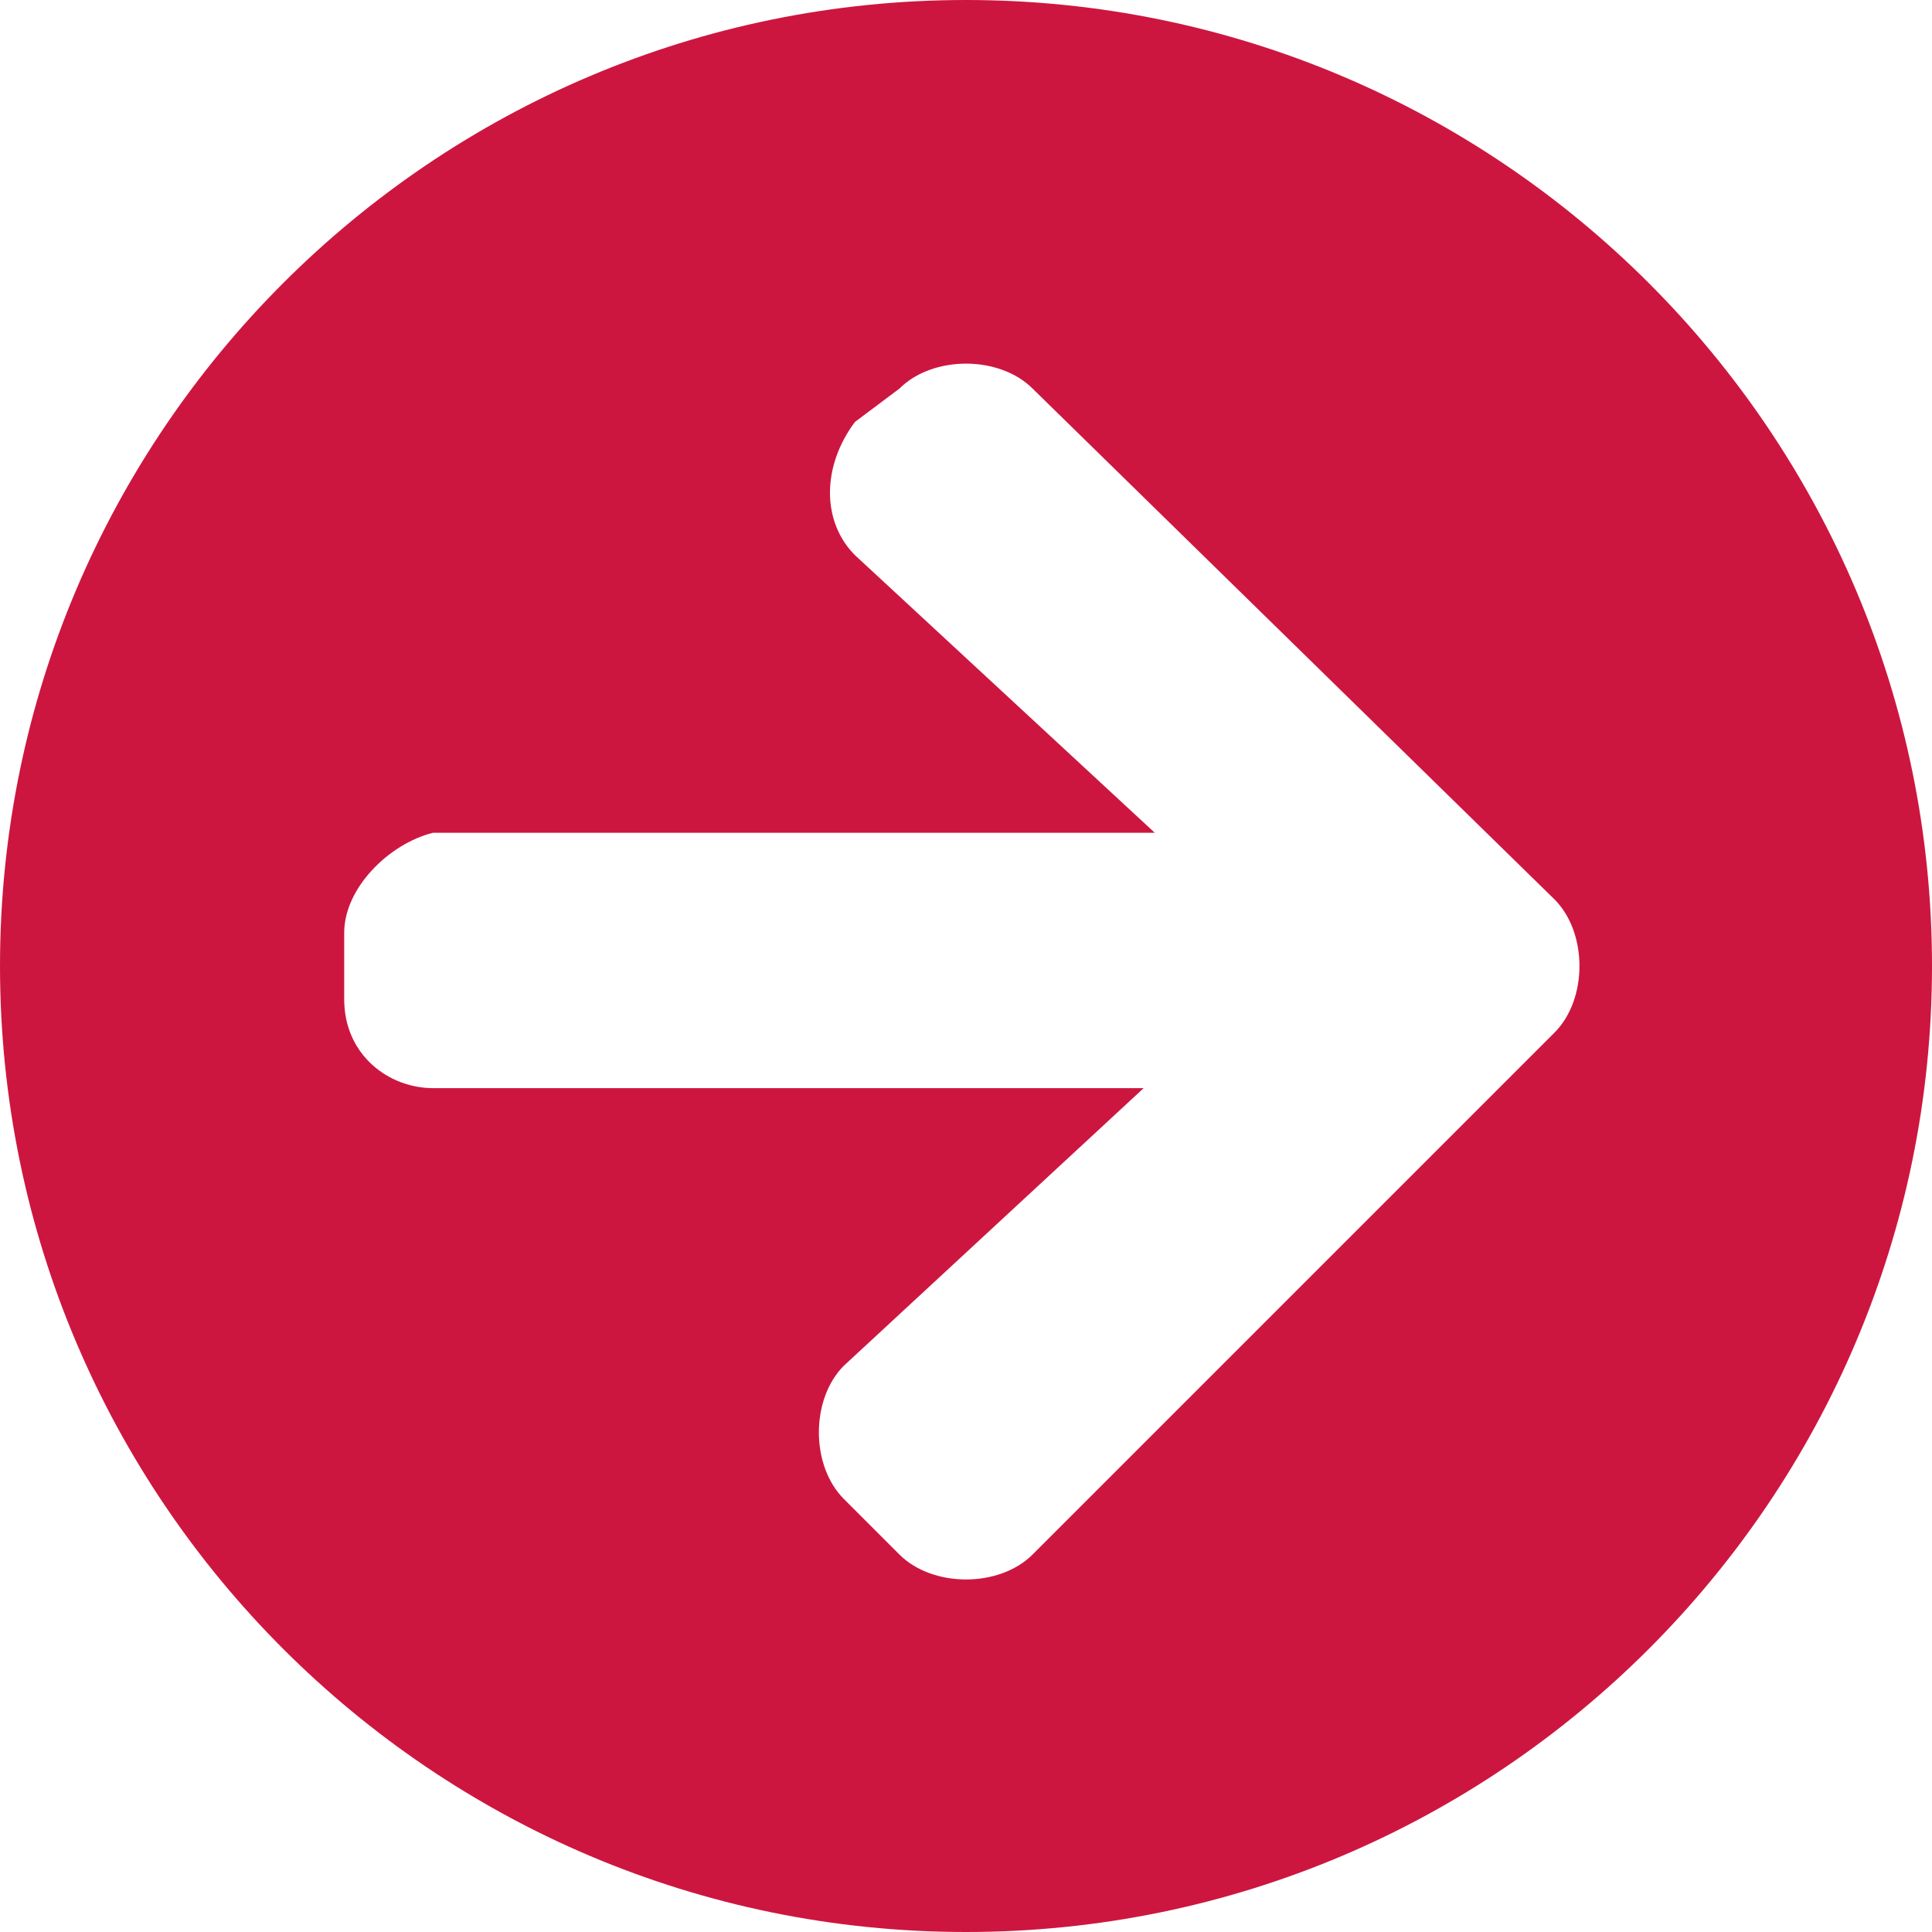
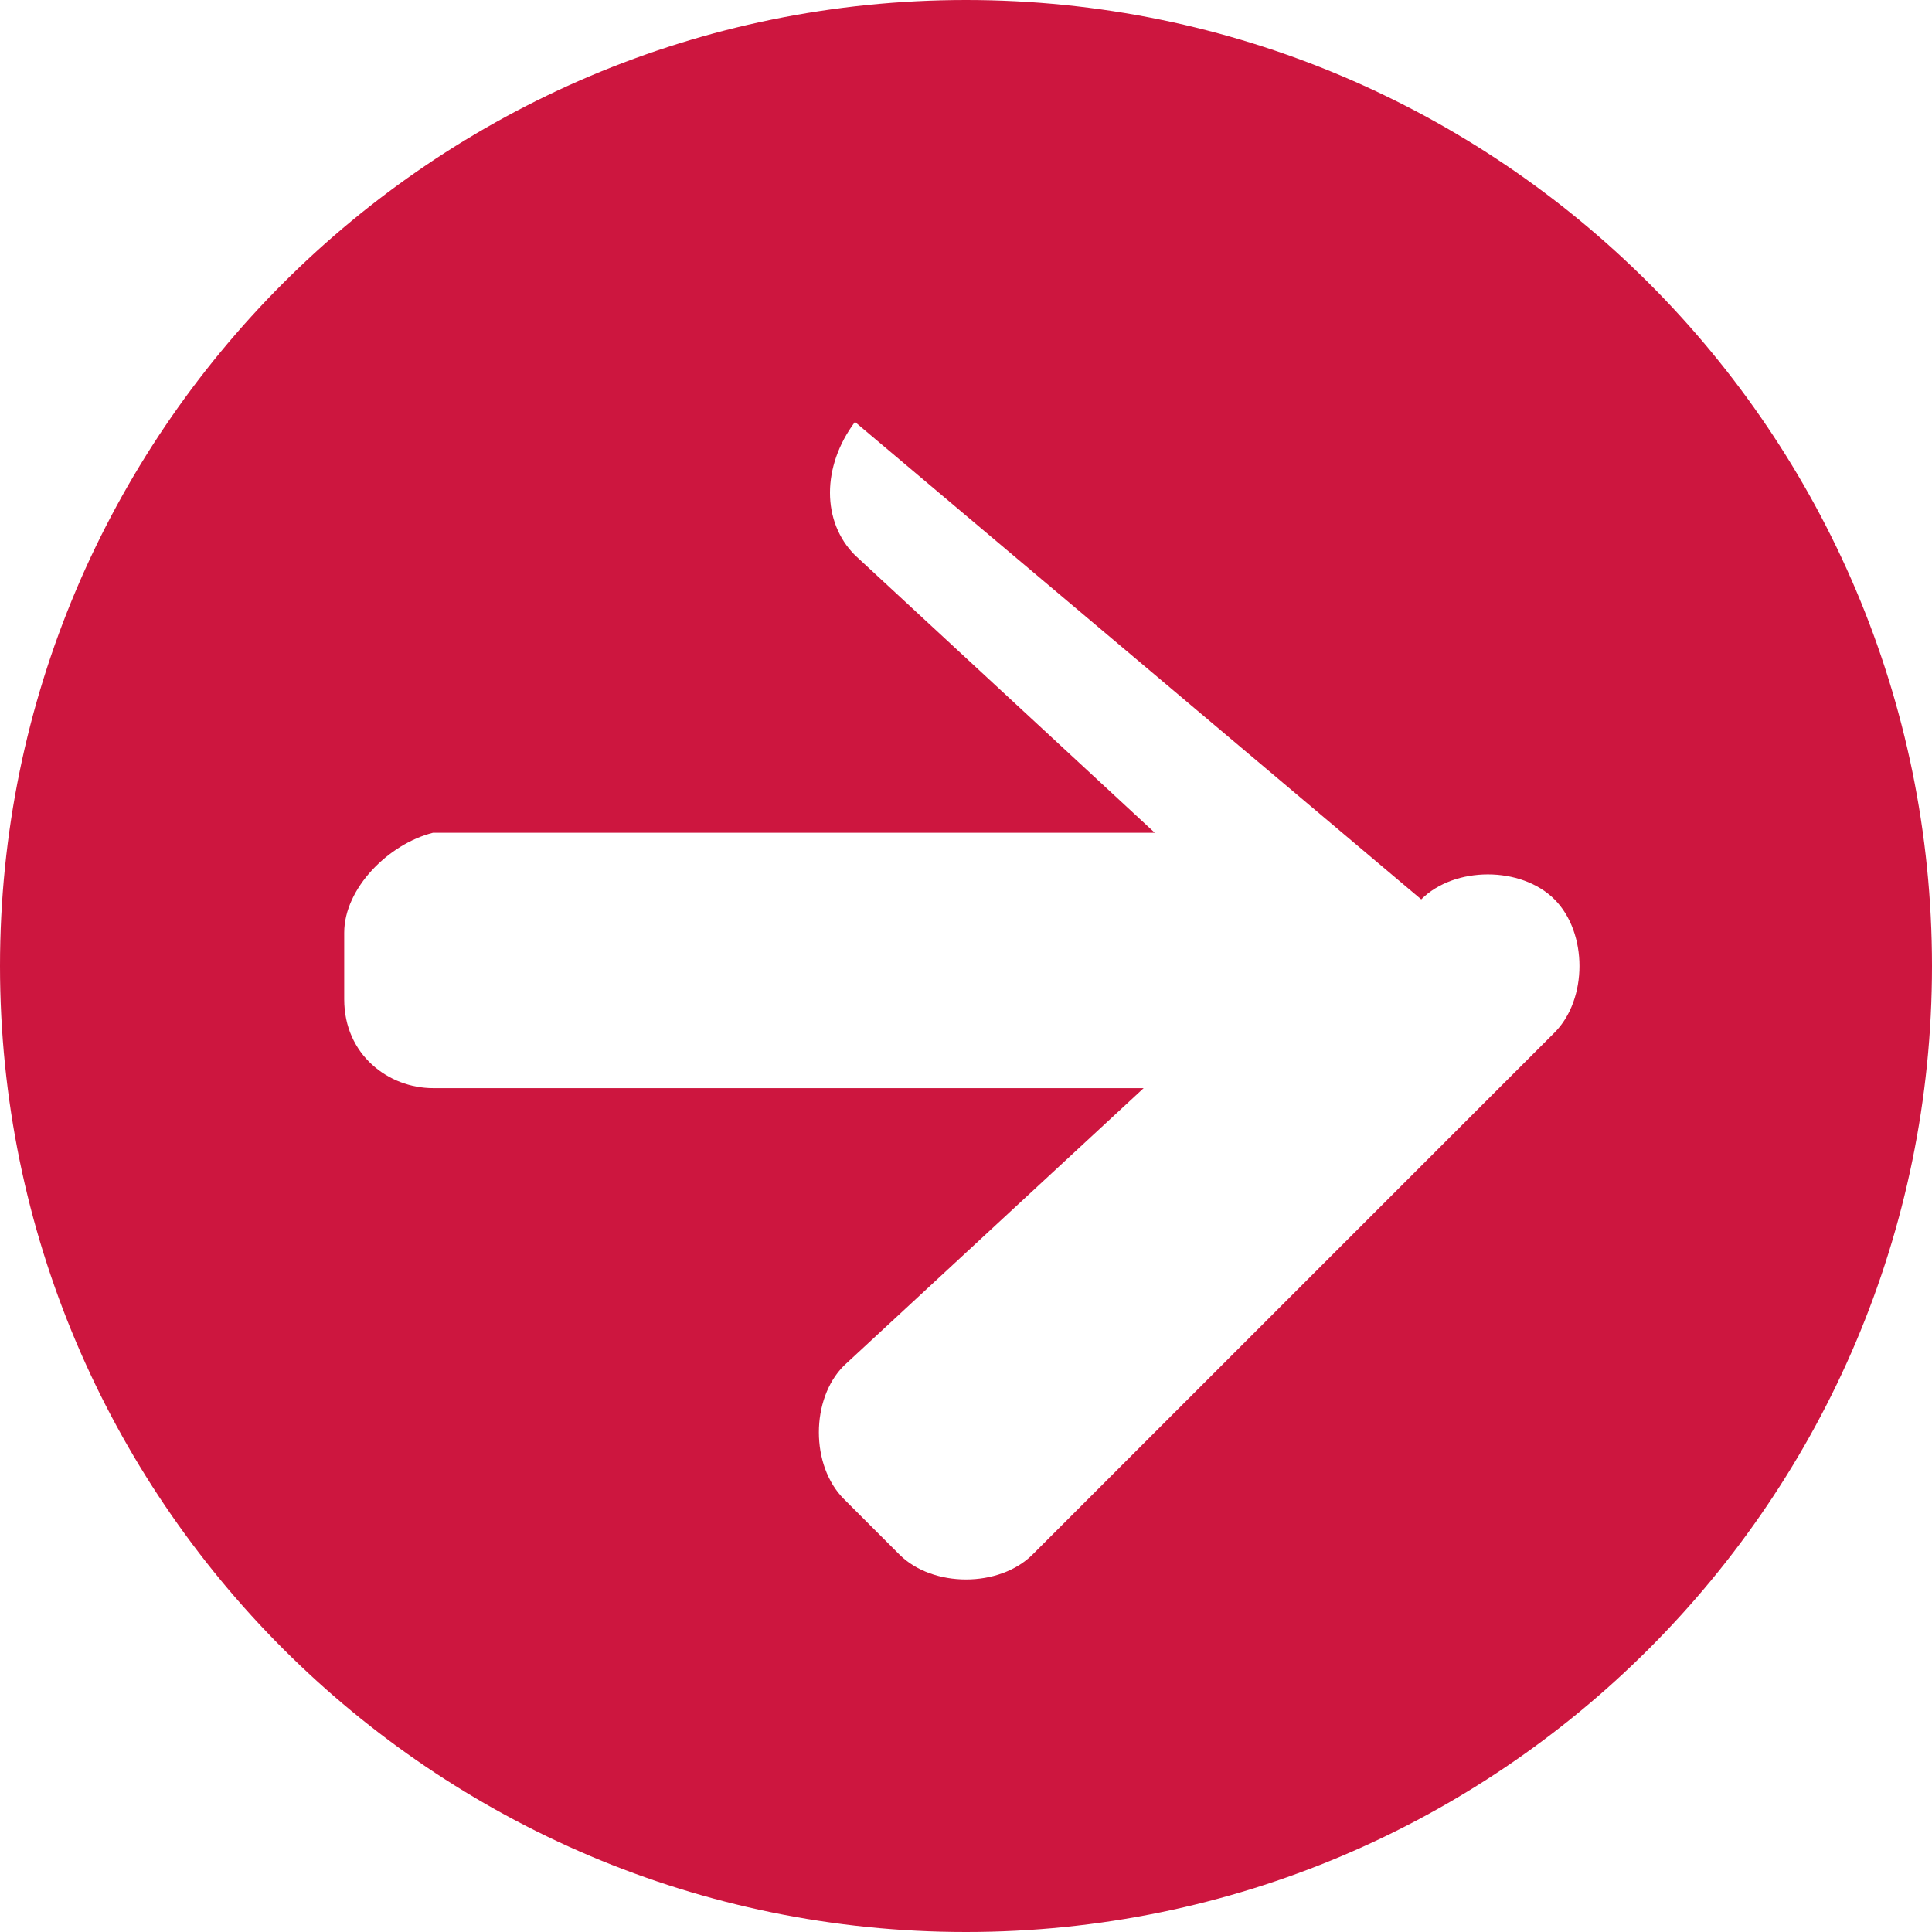
<svg xmlns="http://www.w3.org/2000/svg" version="1.1" id="Layer_1" x="0px" y="0px" viewBox="0 0 17.4 17.4" style="enable-background:new 0 0 17.4 17.4;" xml:space="preserve">
  <style type="text/css">
	.st0{fill:#CD163F;}
</style>
-   <path id="Icon_awesome-arrow-circle-right" class="st0" d="M8.7,0c4.8,0,8.7,3.9,8.7,8.7c0,4.8-3.9,8.7-8.7,8.7  C3.9,17.4,0,13.5,0,8.7c0,0,0,0,0,0C0,3.9,3.9,0,8.7,0C8.7,0,8.7,0,8.7,0z M7.7,5l2.7,2.5H3.9C3.5,7.6,3.1,8,3.1,8.4c0,0,0,0,0,0V9  c0,0.5,0.4,0.8,0.8,0.8c0,0,0,0,0,0h6.4l-2.7,2.5c-0.3,0.3-0.3,0.9,0,1.2c0,0,0,0,0,0L8.1,14c0.3,0.3,0.9,0.3,1.2,0c0,0,0,0,0,0  l4.7-4.7c0.3-0.3,0.3-0.9,0-1.2c0,0,0,0,0,0L9.3,3.5c-0.3-0.3-0.9-0.3-1.2,0c0,0,0,0,0,0L7.7,3.8C7.4,4.2,7.4,4.7,7.7,5  C7.7,5,7.7,5,7.7,5z" />
+   <path id="Icon_awesome-arrow-circle-right" class="st0" d="M8.7,0c4.8,0,8.7,3.9,8.7,8.7c0,4.8-3.9,8.7-8.7,8.7  C3.9,17.4,0,13.5,0,8.7c0,0,0,0,0,0C0,3.9,3.9,0,8.7,0C8.7,0,8.7,0,8.7,0z M7.7,5l2.7,2.5H3.9C3.5,7.6,3.1,8,3.1,8.4c0,0,0,0,0,0V9  c0,0.5,0.4,0.8,0.8,0.8c0,0,0,0,0,0h6.4l-2.7,2.5c-0.3,0.3-0.3,0.9,0,1.2c0,0,0,0,0,0L8.1,14c0.3,0.3,0.9,0.3,1.2,0c0,0,0,0,0,0  l4.7-4.7c0.3-0.3,0.3-0.9,0-1.2c0,0,0,0,0,0c-0.3-0.3-0.9-0.3-1.2,0c0,0,0,0,0,0L7.7,3.8C7.4,4.2,7.4,4.7,7.7,5  C7.7,5,7.7,5,7.7,5z" />
</svg>